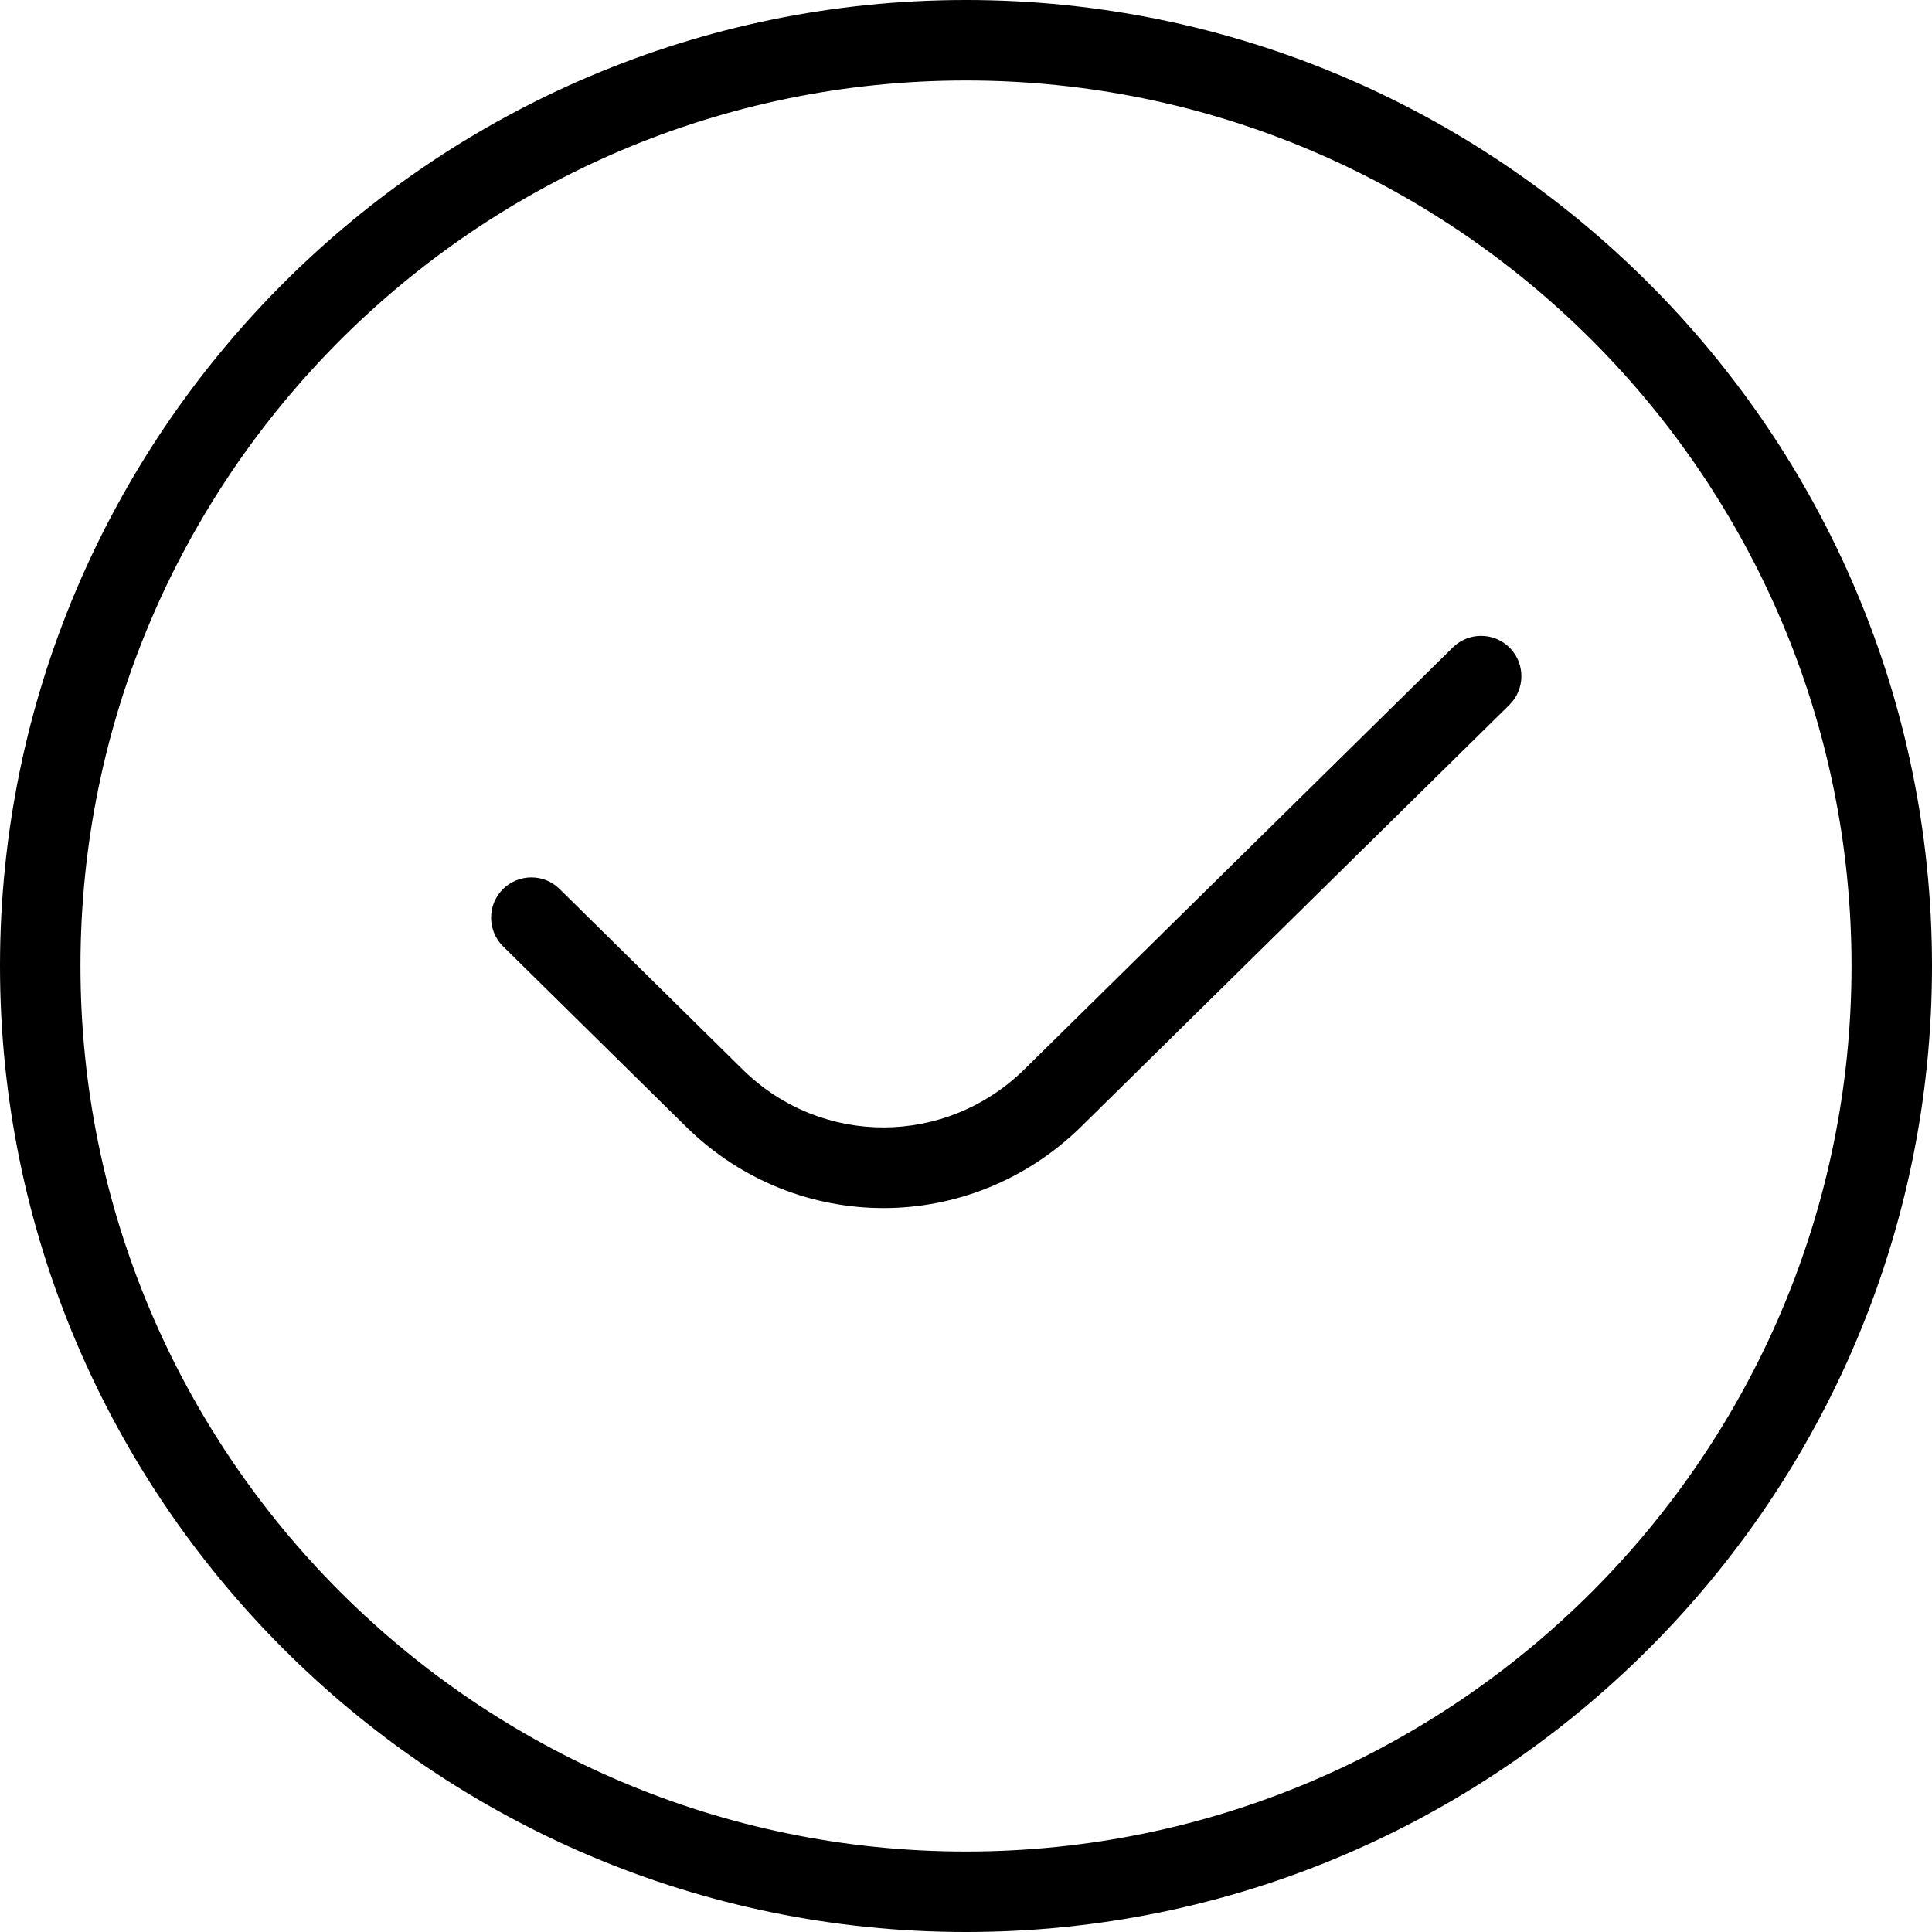
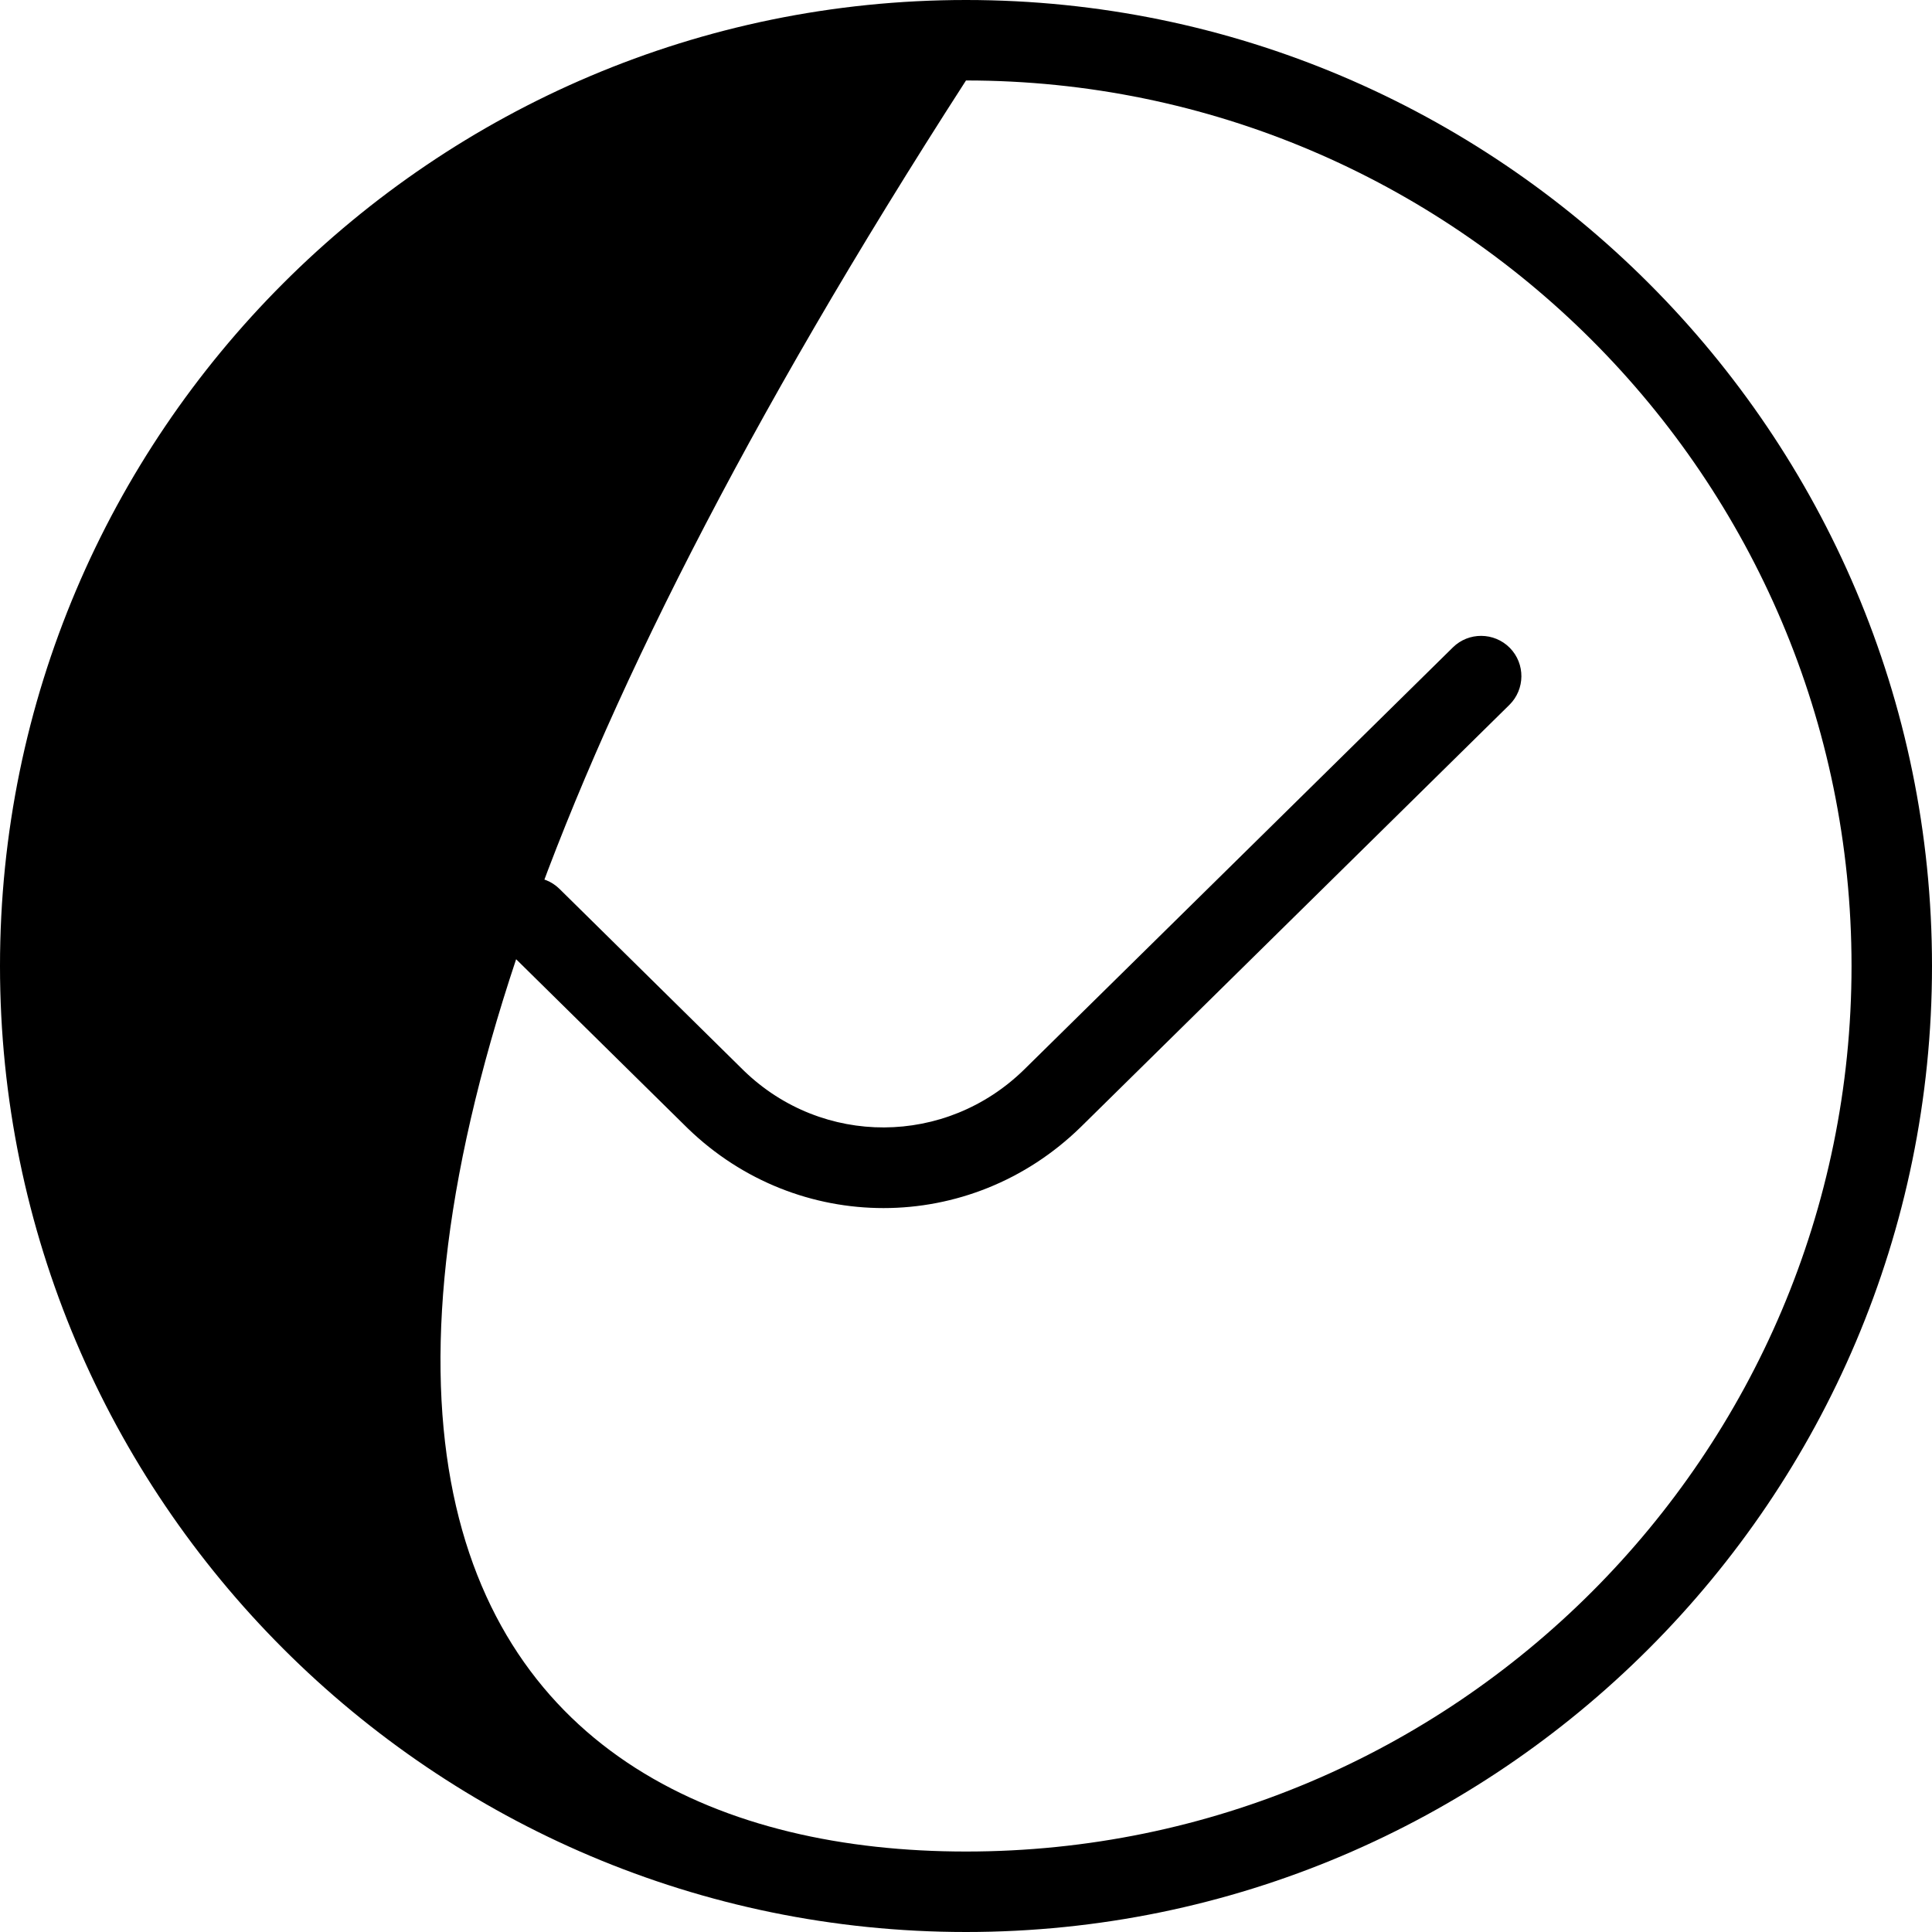
<svg xmlns="http://www.w3.org/2000/svg" width="20" height="20" viewBox="0 0 20 20" fill="none">
-   <path d="M15.63 6.707C15.791 6.871 15.789 7.135 15.625 7.297L11.188 11.667C10.616 12.226 9.881 12.506 9.146 12.506C8.418 12.506 7.69 12.232 7.121 11.682L5.207 9.796C5.044 9.634 5.043 9.371 5.203 9.207C5.367 9.043 5.63 9.041 5.793 9.203L7.703 11.086C8.515 11.87 9.791 11.867 10.603 11.071L15.04 6.702C15.203 6.541 15.467 6.543 15.629 6.706L15.63 6.707ZM20 10C20 15.514 15.514 20 10 20C4.486 20 0 15.514 0 10C0 4.486 4.486 0 10 0C15.514 0 20 4.486 20 10ZM19.167 10C19.167 4.946 15.054 0.833 10 0.833C4.946 0.833 0.833 4.946 0.833 10C0.833 15.054 4.946 19.167 10 19.167C15.054 19.167 19.167 15.054 19.167 10Z" fill="black" />
+   <path d="M15.63 6.707C15.791 6.871 15.789 7.135 15.625 7.297L11.188 11.667C10.616 12.226 9.881 12.506 9.146 12.506C8.418 12.506 7.69 12.232 7.121 11.682L5.207 9.796C5.044 9.634 5.043 9.371 5.203 9.207C5.367 9.043 5.63 9.041 5.793 9.203L7.703 11.086C8.515 11.87 9.791 11.867 10.603 11.071L15.04 6.702C15.203 6.541 15.467 6.543 15.629 6.706L15.63 6.707ZM20 10C20 15.514 15.514 20 10 20C4.486 20 0 15.514 0 10C0 4.486 4.486 0 10 0C15.514 0 20 4.486 20 10ZM19.167 10C19.167 4.946 15.054 0.833 10 0.833C0.833 15.054 4.946 19.167 10 19.167C15.054 19.167 19.167 15.054 19.167 10Z" fill="black" />
</svg>